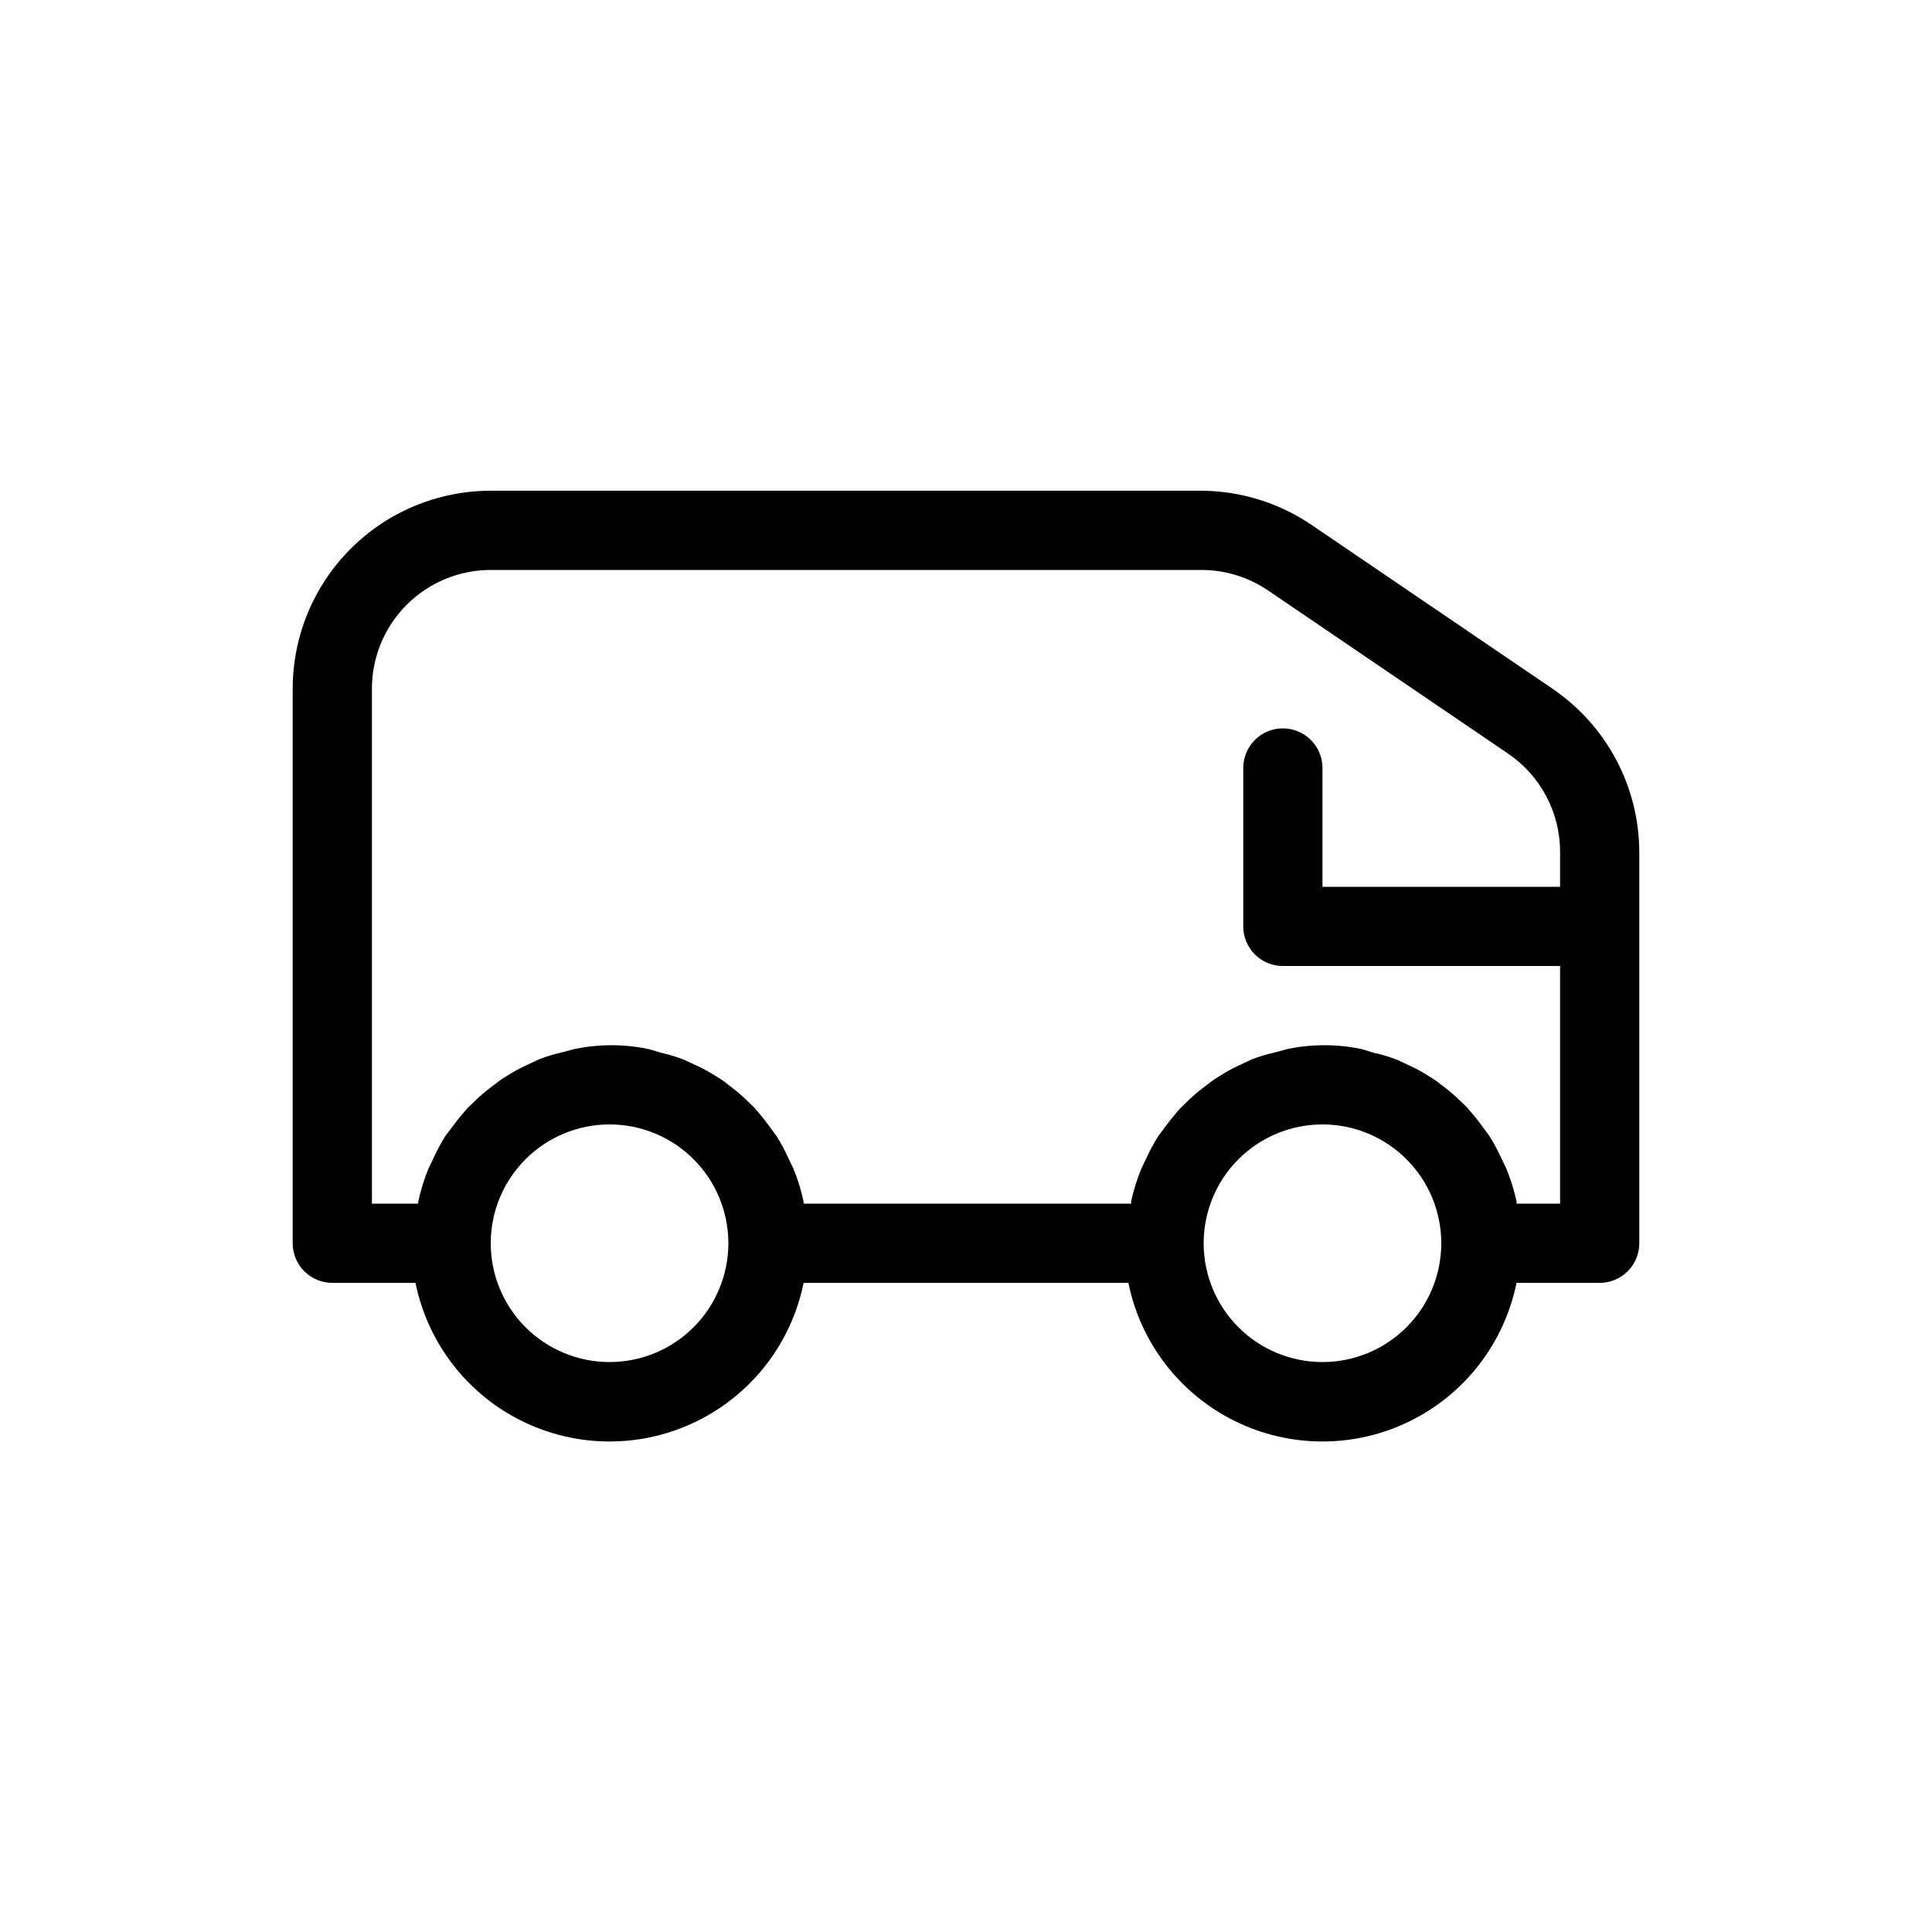
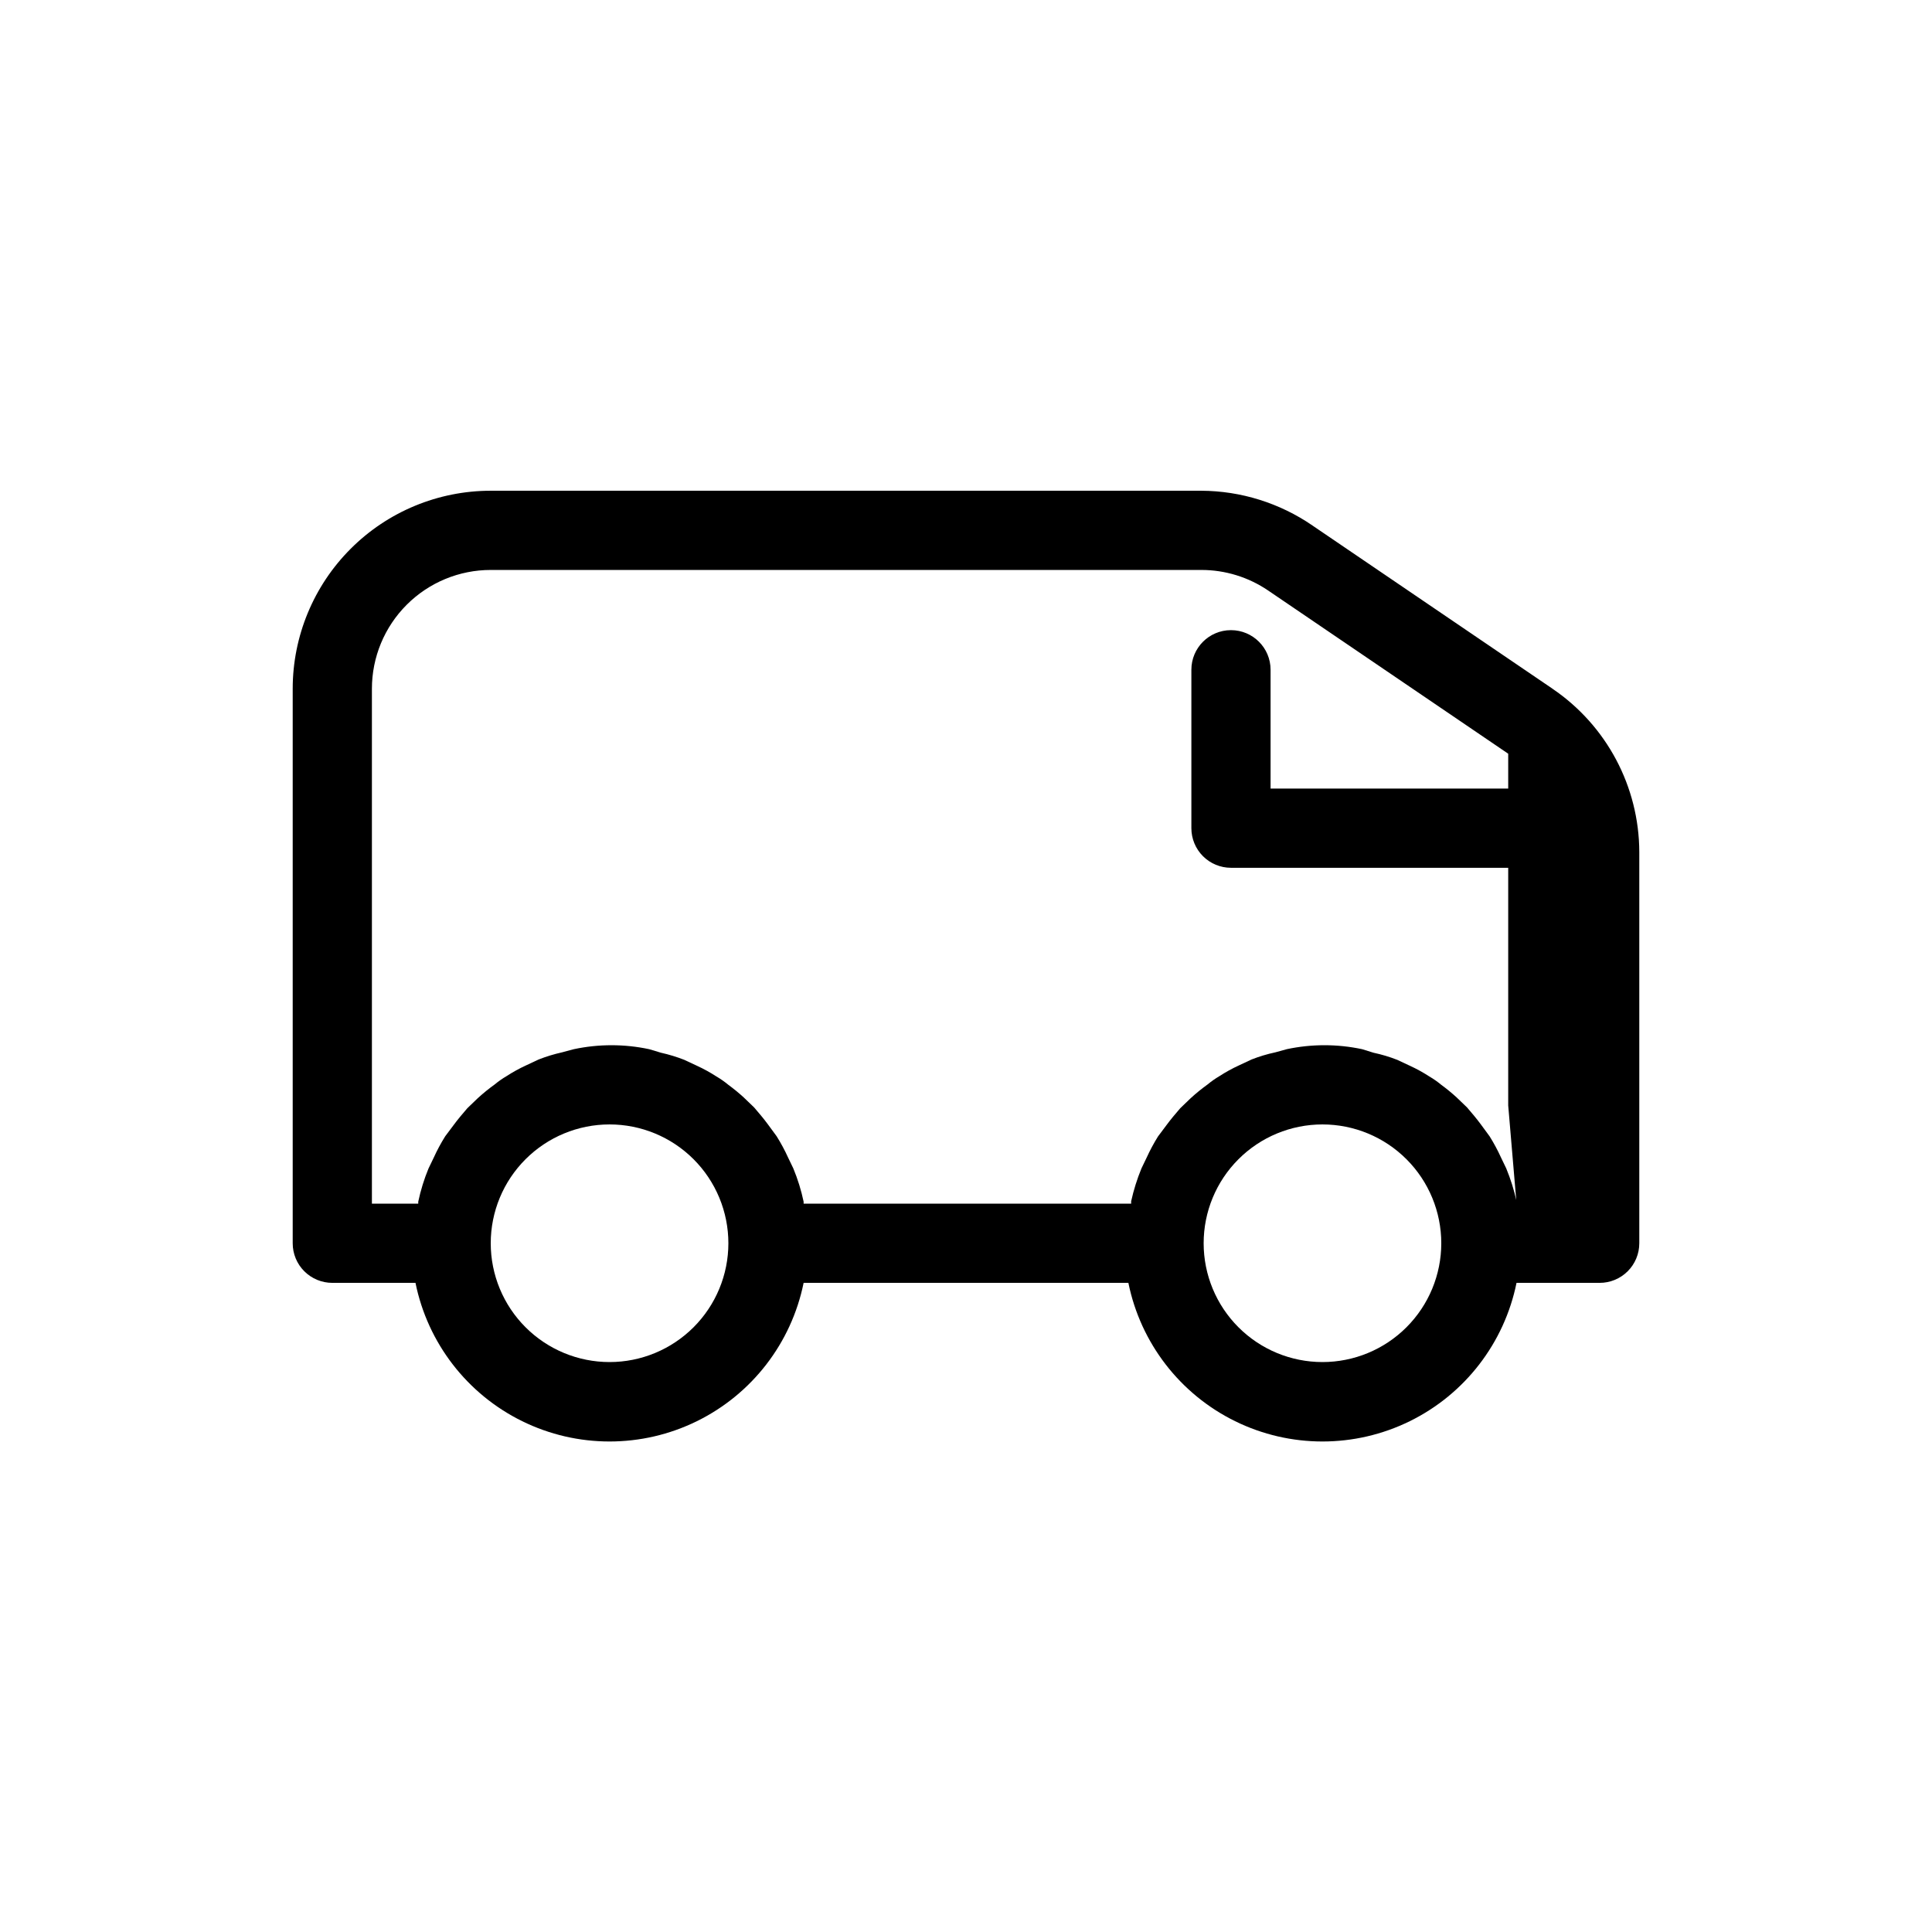
<svg xmlns="http://www.w3.org/2000/svg" fill="#000000" width="800px" height="800px" version="1.1" viewBox="144 144 512 512">
-   <path d="m555.45 326.53-63.605-43.242v-0.004c-8.684-5.969-18.961-9.188-29.496-9.234h-188.3c-13.918 0-27.27 5.527-37.109 15.371-9.844 9.84-15.371 23.191-15.371 37.109v146.95c0 2.781 1.105 5.453 3.074 7.418 1.969 1.969 4.637 3.074 7.422 3.074h22.043c3.234 15.941 13.68 29.48 28.281 36.656 14.598 7.176 31.699 7.176 46.297 0 14.598-7.176 25.043-20.715 28.281-36.656h86.066c3.238 15.941 13.684 29.48 28.281 36.656 14.602 7.176 31.699 7.176 46.301 0 14.598-7.176 25.043-20.715 28.281-36.656h22.039c2.785 0 5.453-1.105 7.422-3.074 1.969-1.965 3.074-4.637 3.074-7.418v-103.7c-0.055-17.324-8.656-33.508-22.984-43.242zm-249.91 178.43c-8.352 0-16.359-3.316-22.266-9.223-5.906-5.902-9.223-13.914-9.223-22.262 0-8.352 3.316-16.363 9.223-22.266 5.906-5.906 13.914-9.223 22.266-9.223 8.352 0 16.359 3.316 22.266 9.223 5.902 5.902 9.223 13.914 9.223 22.266 0 8.348-3.32 16.359-9.223 22.262-5.906 5.906-13.914 9.223-22.266 9.223zm188.93 0h-0.004c-8.348 0-16.359-3.316-22.262-9.223-5.906-5.902-9.223-13.914-9.223-22.262 0-8.352 3.316-16.363 9.223-22.266 5.902-5.906 13.914-9.223 22.262-9.223 8.352 0 16.363 3.316 22.266 9.223 5.906 5.902 9.223 13.914 9.223 22.266 0 8.348-3.316 16.359-9.223 22.262-5.902 5.906-13.914 9.223-22.266 9.223zm51.43-41.984v-0.629c-0.656-2.977-1.57-5.891-2.731-8.711l-1.363-2.832c-0.891-1.957-1.906-3.848-3.043-5.668l-2.312-3.148c-1.156-1.574-2.414-3.043-3.672-4.512l-2.731-2.625v-0.004c-1.301-1.191-2.668-2.312-4.094-3.356-0.988-0.82-2.039-1.559-3.148-2.207-1.641-1.066-3.359-2.016-5.141-2.832l-3.359-1.574c-2.043-0.805-4.152-1.434-6.297-1.891l-3.047-0.945c-6.57-1.398-13.367-1.398-19.941 0l-3.043 0.84c-2.148 0.457-4.254 1.09-6.297 1.891l-3.359 1.574c-1.781 0.816-3.5 1.766-5.144 2.832-1.105 0.652-2.16 1.387-3.148 2.207-1.574 1.133-3.082 2.359-4.512 3.672l-2.731 2.625c-1.258 1.469-2.519 2.938-3.672 4.512l-2.203 2.938-0.004 0.004c-1.137 1.82-2.152 3.711-3.043 5.668l-1.363 2.832c-1.16 2.82-2.074 5.734-2.731 8.711v0.629l-86.801 0.004v-0.523-0.004c-0.637-3.016-1.551-5.965-2.731-8.816l-1.363-2.832c-0.887-1.957-1.906-3.848-3.043-5.668l-2.309-3.148c-1.156-1.574-2.414-3.043-3.672-4.512l-2.731-2.625v-0.004c-1.305-1.191-2.672-2.312-4.094-3.356-0.988-0.82-2.043-1.559-3.148-2.207-1.645-1.066-3.363-2.016-5.144-2.832l-3.359-1.574c-2.012-0.789-4.082-1.422-6.191-1.891l-3.148-0.945c-6.574-1.398-13.371-1.398-19.945 0l-3.148 0.84c-2.109 0.469-4.18 1.102-6.191 1.891l-3.359 1.574c-1.781 0.816-3.5 1.766-5.141 2.832-1.109 0.652-2.16 1.387-3.148 2.207-1.578 1.133-3.086 2.359-4.516 3.672l-2.731 2.625c-1.258 1.469-2.519 2.938-3.672 4.512l-2.203 2.938v0.004c-1.141 1.82-2.156 3.711-3.043 5.668l-1.363 2.832h-0.004c-1.176 2.852-2.09 5.801-2.727 8.816v0.523l-12.281 0.004v-136.45c0-8.352 3.316-16.363 9.223-22.266 5.906-5.906 13.914-9.223 22.266-9.223h188.3c6.328-0.004 12.508 1.898 17.738 5.457l63.605 43.242c8.609 5.871 13.758 15.613 13.75 26.031v9.238h-62.977v-31.488c0-5.797-4.699-10.496-10.496-10.496-5.793 0-10.492 4.699-10.492 10.496v41.984c0 2.781 1.105 5.453 3.074 7.422 1.965 1.969 4.637 3.074 7.418 3.074h73.473v62.977z" />
+   <path d="m555.45 326.53-63.605-43.242v-0.004c-8.684-5.969-18.961-9.188-29.496-9.234h-188.3c-13.918 0-27.27 5.527-37.109 15.371-9.844 9.84-15.371 23.191-15.371 37.109v146.95c0 2.781 1.105 5.453 3.074 7.418 1.969 1.969 4.637 3.074 7.422 3.074h22.043c3.234 15.941 13.68 29.48 28.281 36.656 14.598 7.176 31.699 7.176 46.297 0 14.598-7.176 25.043-20.715 28.281-36.656h86.066c3.238 15.941 13.684 29.48 28.281 36.656 14.602 7.176 31.699 7.176 46.301 0 14.598-7.176 25.043-20.715 28.281-36.656h22.039c2.785 0 5.453-1.105 7.422-3.074 1.969-1.965 3.074-4.637 3.074-7.418v-103.7c-0.055-17.324-8.656-33.508-22.984-43.242zm-249.91 178.43c-8.352 0-16.359-3.316-22.266-9.223-5.906-5.902-9.223-13.914-9.223-22.262 0-8.352 3.316-16.363 9.223-22.266 5.906-5.906 13.914-9.223 22.266-9.223 8.352 0 16.359 3.316 22.266 9.223 5.902 5.902 9.223 13.914 9.223 22.266 0 8.348-3.32 16.359-9.223 22.262-5.906 5.906-13.914 9.223-22.266 9.223zm188.93 0h-0.004c-8.348 0-16.359-3.316-22.262-9.223-5.906-5.902-9.223-13.914-9.223-22.262 0-8.352 3.316-16.363 9.223-22.266 5.902-5.906 13.914-9.223 22.262-9.223 8.352 0 16.363 3.316 22.266 9.223 5.906 5.902 9.223 13.914 9.223 22.266 0 8.348-3.316 16.359-9.223 22.262-5.902 5.906-13.914 9.223-22.266 9.223zm51.43-41.984v-0.629c-0.656-2.977-1.57-5.891-2.731-8.711l-1.363-2.832c-0.891-1.957-1.906-3.848-3.043-5.668l-2.312-3.148c-1.156-1.574-2.414-3.043-3.672-4.512l-2.731-2.625v-0.004c-1.301-1.191-2.668-2.312-4.094-3.356-0.988-0.82-2.039-1.559-3.148-2.207-1.641-1.066-3.359-2.016-5.141-2.832l-3.359-1.574c-2.043-0.805-4.152-1.434-6.297-1.891l-3.047-0.945c-6.57-1.398-13.367-1.398-19.941 0l-3.043 0.84c-2.148 0.457-4.254 1.09-6.297 1.891l-3.359 1.574c-1.781 0.816-3.5 1.766-5.144 2.832-1.105 0.652-2.16 1.387-3.148 2.207-1.574 1.133-3.082 2.359-4.512 3.672l-2.731 2.625c-1.258 1.469-2.519 2.938-3.672 4.512l-2.203 2.938-0.004 0.004c-1.137 1.82-2.152 3.711-3.043 5.668l-1.363 2.832c-1.16 2.82-2.074 5.734-2.731 8.711v0.629l-86.801 0.004v-0.523-0.004c-0.637-3.016-1.551-5.965-2.731-8.816l-1.363-2.832c-0.887-1.957-1.906-3.848-3.043-5.668l-2.309-3.148c-1.156-1.574-2.414-3.043-3.672-4.512l-2.731-2.625v-0.004c-1.305-1.191-2.672-2.312-4.094-3.356-0.988-0.82-2.043-1.559-3.148-2.207-1.645-1.066-3.363-2.016-5.144-2.832l-3.359-1.574c-2.012-0.789-4.082-1.422-6.191-1.891l-3.148-0.945c-6.574-1.398-13.371-1.398-19.945 0l-3.148 0.84c-2.109 0.469-4.18 1.102-6.191 1.891l-3.359 1.574c-1.781 0.816-3.5 1.766-5.141 2.832-1.109 0.652-2.16 1.387-3.148 2.207-1.578 1.133-3.086 2.359-4.516 3.672l-2.731 2.625c-1.258 1.469-2.519 2.938-3.672 4.512l-2.203 2.938v0.004c-1.141 1.82-2.156 3.711-3.043 5.668l-1.363 2.832h-0.004c-1.176 2.852-2.09 5.801-2.727 8.816v0.523l-12.281 0.004v-136.45c0-8.352 3.316-16.363 9.223-22.266 5.906-5.906 13.914-9.223 22.266-9.223h188.3c6.328-0.004 12.508 1.898 17.738 5.457l63.605 43.242v9.238h-62.977v-31.488c0-5.797-4.699-10.496-10.496-10.496-5.793 0-10.492 4.699-10.492 10.496v41.984c0 2.781 1.105 5.453 3.074 7.422 1.965 1.969 4.637 3.074 7.418 3.074h73.473v62.977z" />
</svg>